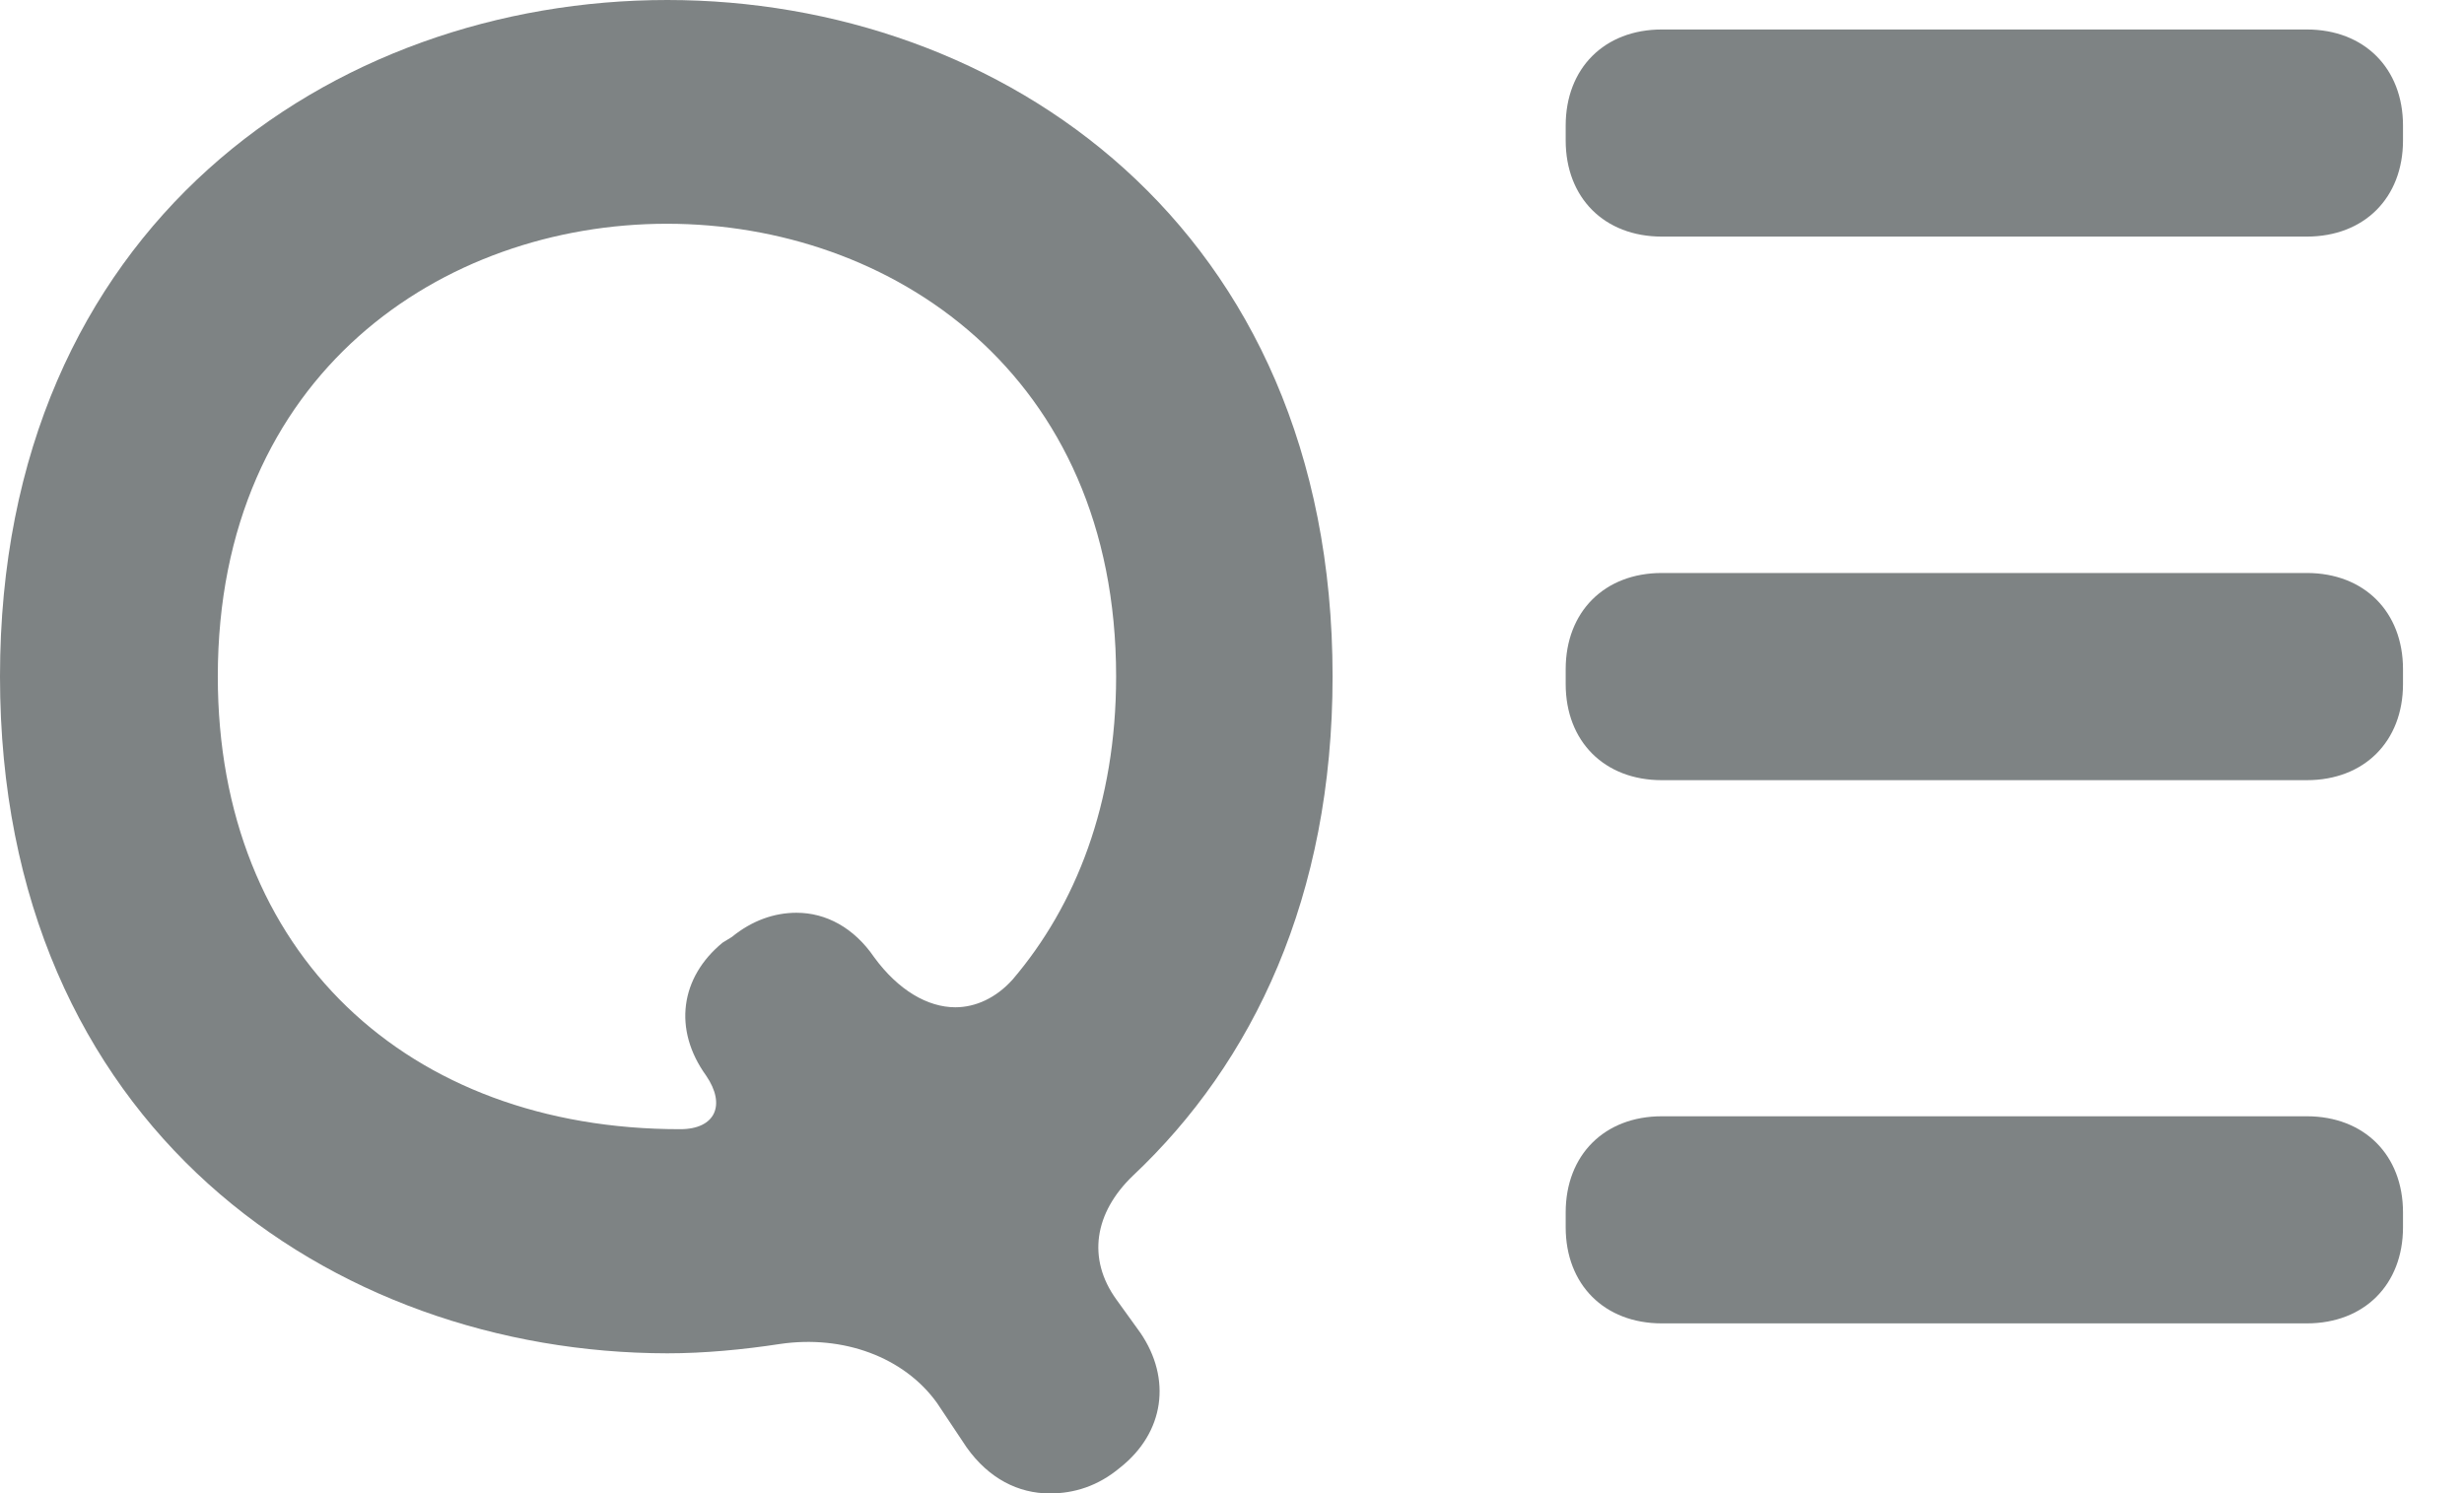
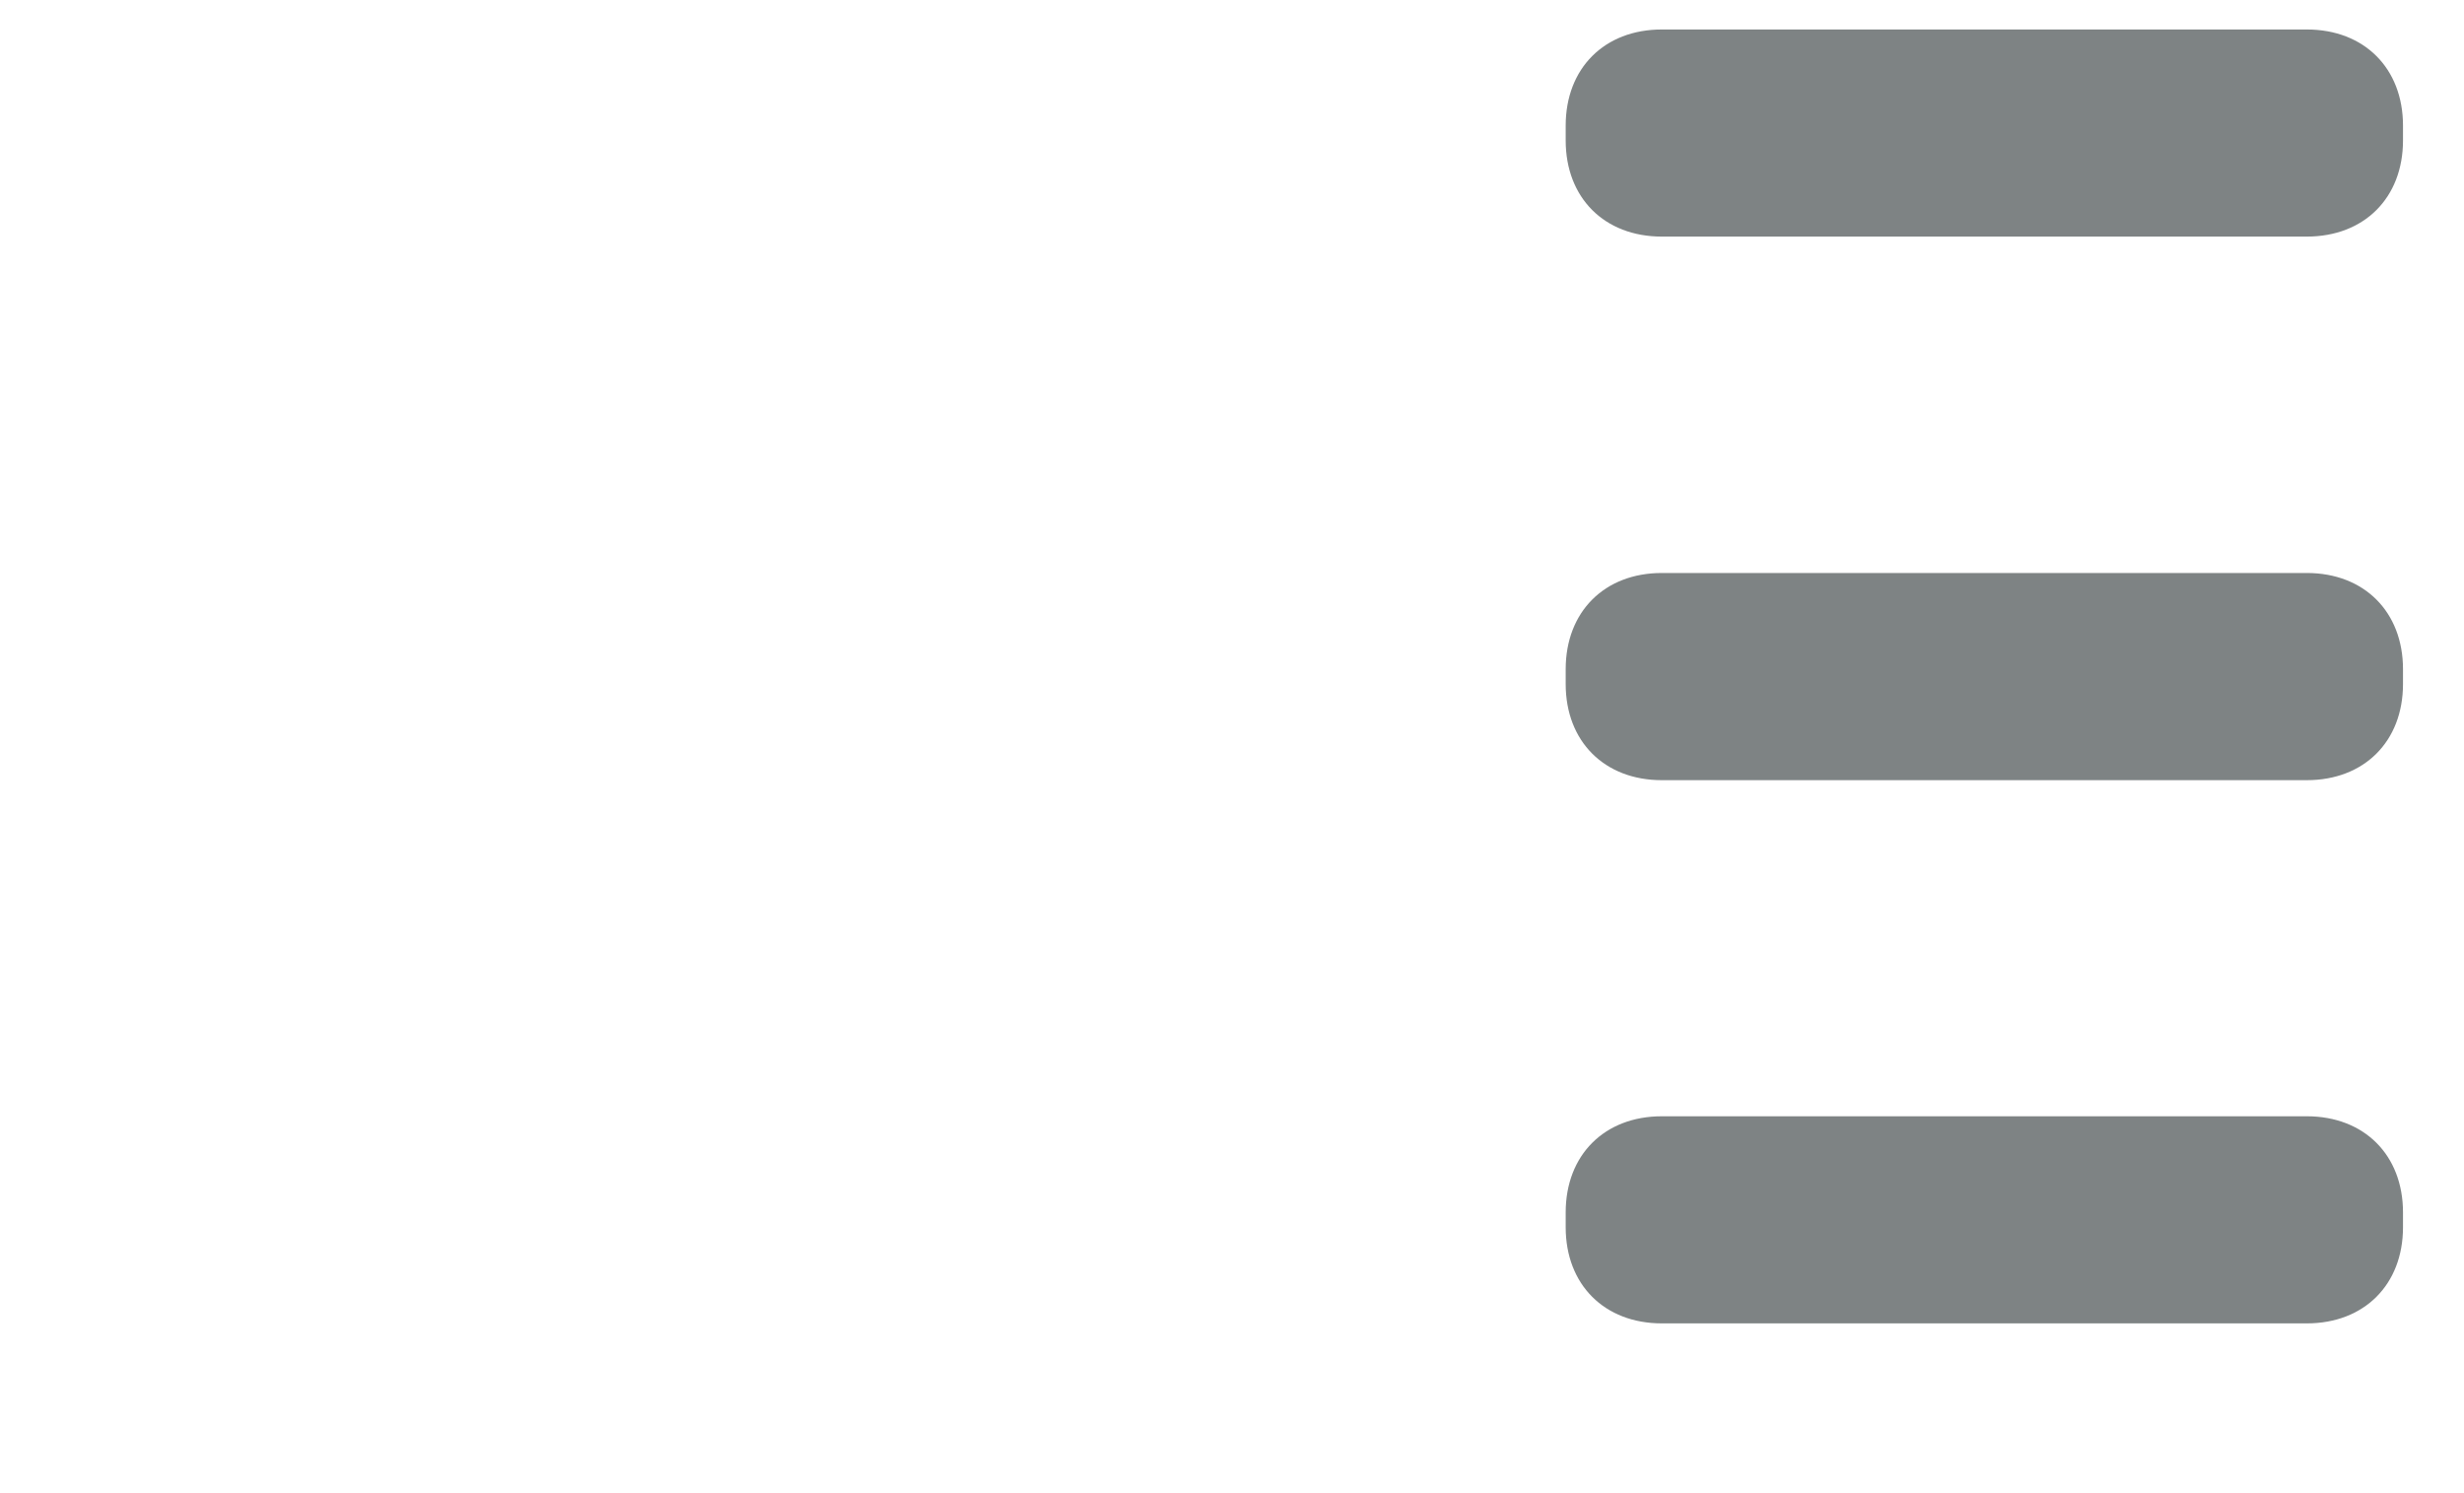
<svg xmlns="http://www.w3.org/2000/svg" width="33" height="20" viewBox="0 0 33 20" fill="none">
-   <path d="M8.937 0C13.394 0 17.847 3.019 17.847 9.061C17.847 12.009 16.781 14.233 15.174 15.747C14.655 16.244 14.557 16.861 14.952 17.407L15.272 17.851C15.694 18.468 15.596 19.188 15.001 19.658C14.704 19.907 14.384 20.004 14.06 20.004C13.638 20.004 13.243 19.805 12.946 19.387L12.55 18.793C12.107 18.175 11.29 17.878 10.446 18.002C9.949 18.078 9.43 18.127 8.937 18.127C4.457 18.122 0 15.099 0 9.061C0 3.023 4.457 0 8.937 0ZM9.11 15.125C9.58 15.125 9.727 14.801 9.456 14.406C9.012 13.789 9.11 13.092 9.678 12.626L9.802 12.55C10.073 12.329 10.371 12.226 10.668 12.226C11.063 12.226 11.436 12.426 11.707 12.821C12.031 13.265 12.426 13.492 12.795 13.492C13.066 13.492 13.341 13.367 13.563 13.119C14.406 12.129 14.948 10.766 14.948 9.061C14.948 5.003 11.929 2.997 8.932 2.997C5.936 2.997 2.917 5.003 2.917 9.061C2.917 12.773 5.465 15.125 9.105 15.125H9.11Z" fill="#7E8384" />
  <path d="M20.969 1.882V1.682C20.969 0.914 21.488 0.395 22.256 0.395H30.895C31.663 0.395 32.183 0.914 32.183 1.682V1.882C32.183 2.65 31.663 3.169 30.895 3.169H22.256C21.488 3.169 20.969 2.65 20.969 1.882ZM20.969 8.963C20.969 8.195 21.488 7.675 22.256 7.675H30.895C31.663 7.675 32.183 8.195 32.183 8.963V9.163C32.183 9.931 31.663 10.45 30.895 10.45H22.256C21.488 10.45 20.969 9.931 20.969 9.163V8.963ZM22.256 14.952H30.895C31.663 14.952 32.183 15.471 32.183 16.239V16.439C32.183 17.207 31.663 17.726 30.895 17.726H22.256C21.488 17.726 20.969 17.207 20.969 16.439V16.239C20.969 15.471 21.488 14.952 22.256 14.952Z" fill="#7E8384" />
</svg>